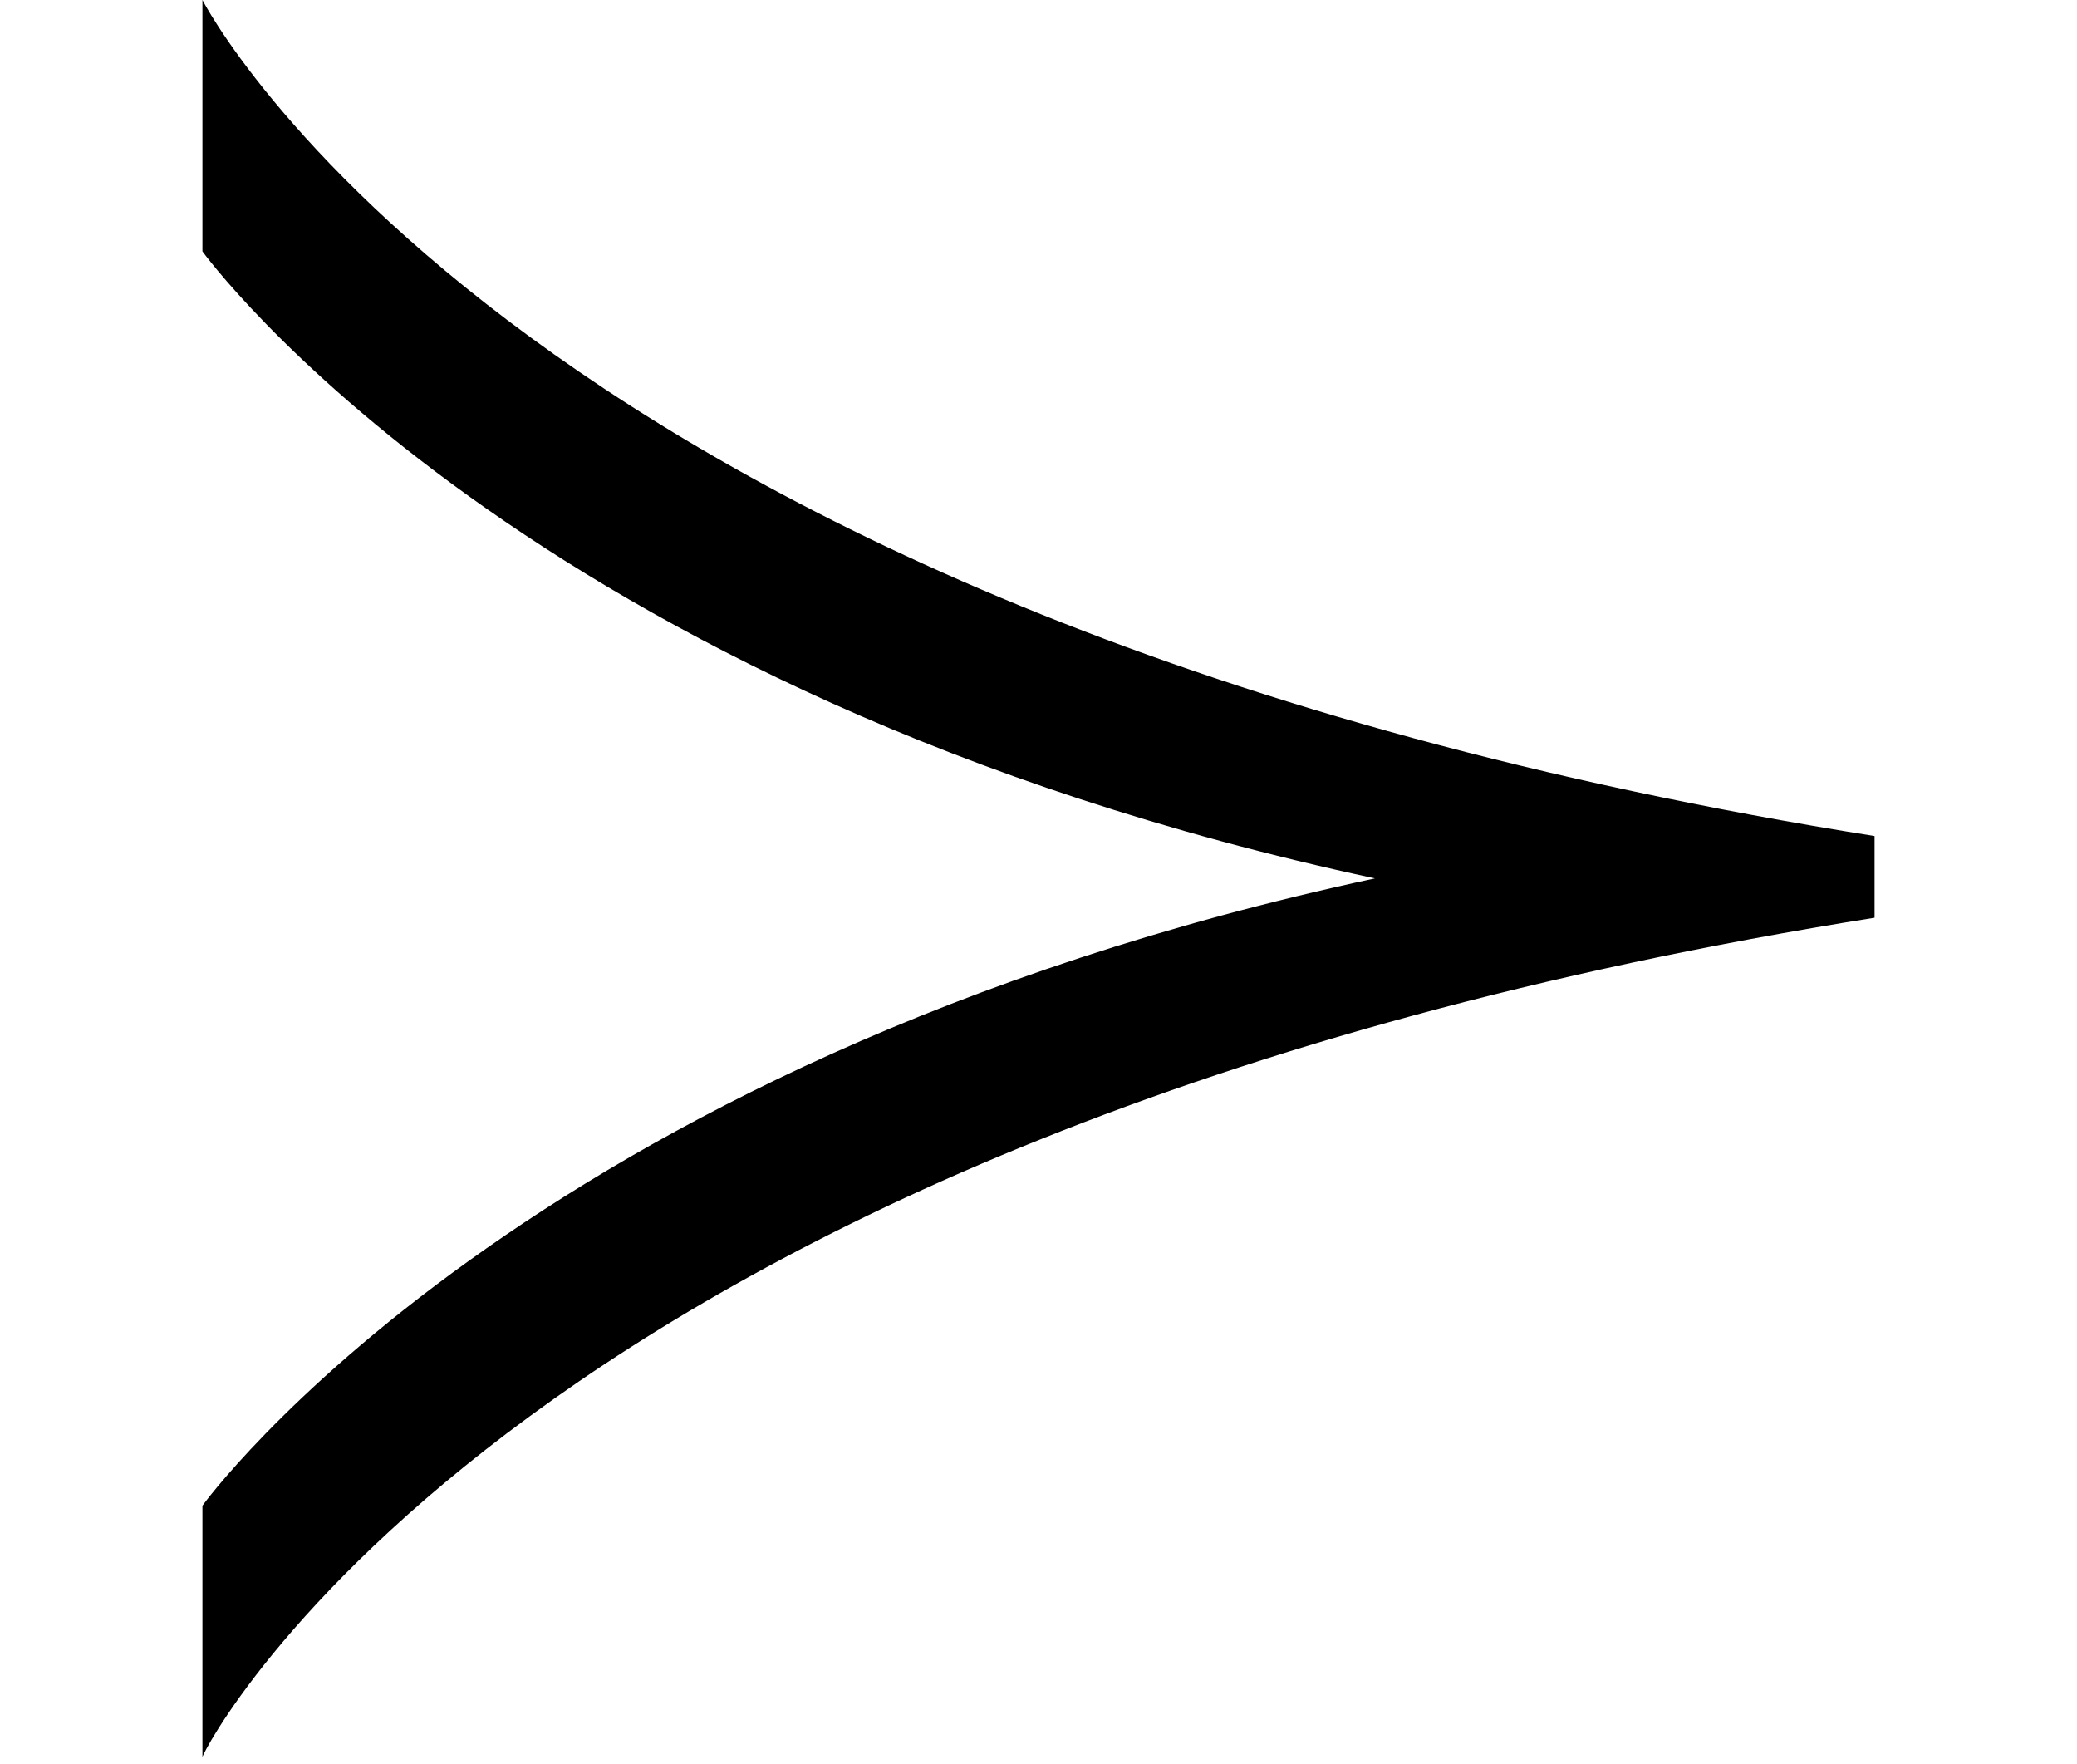
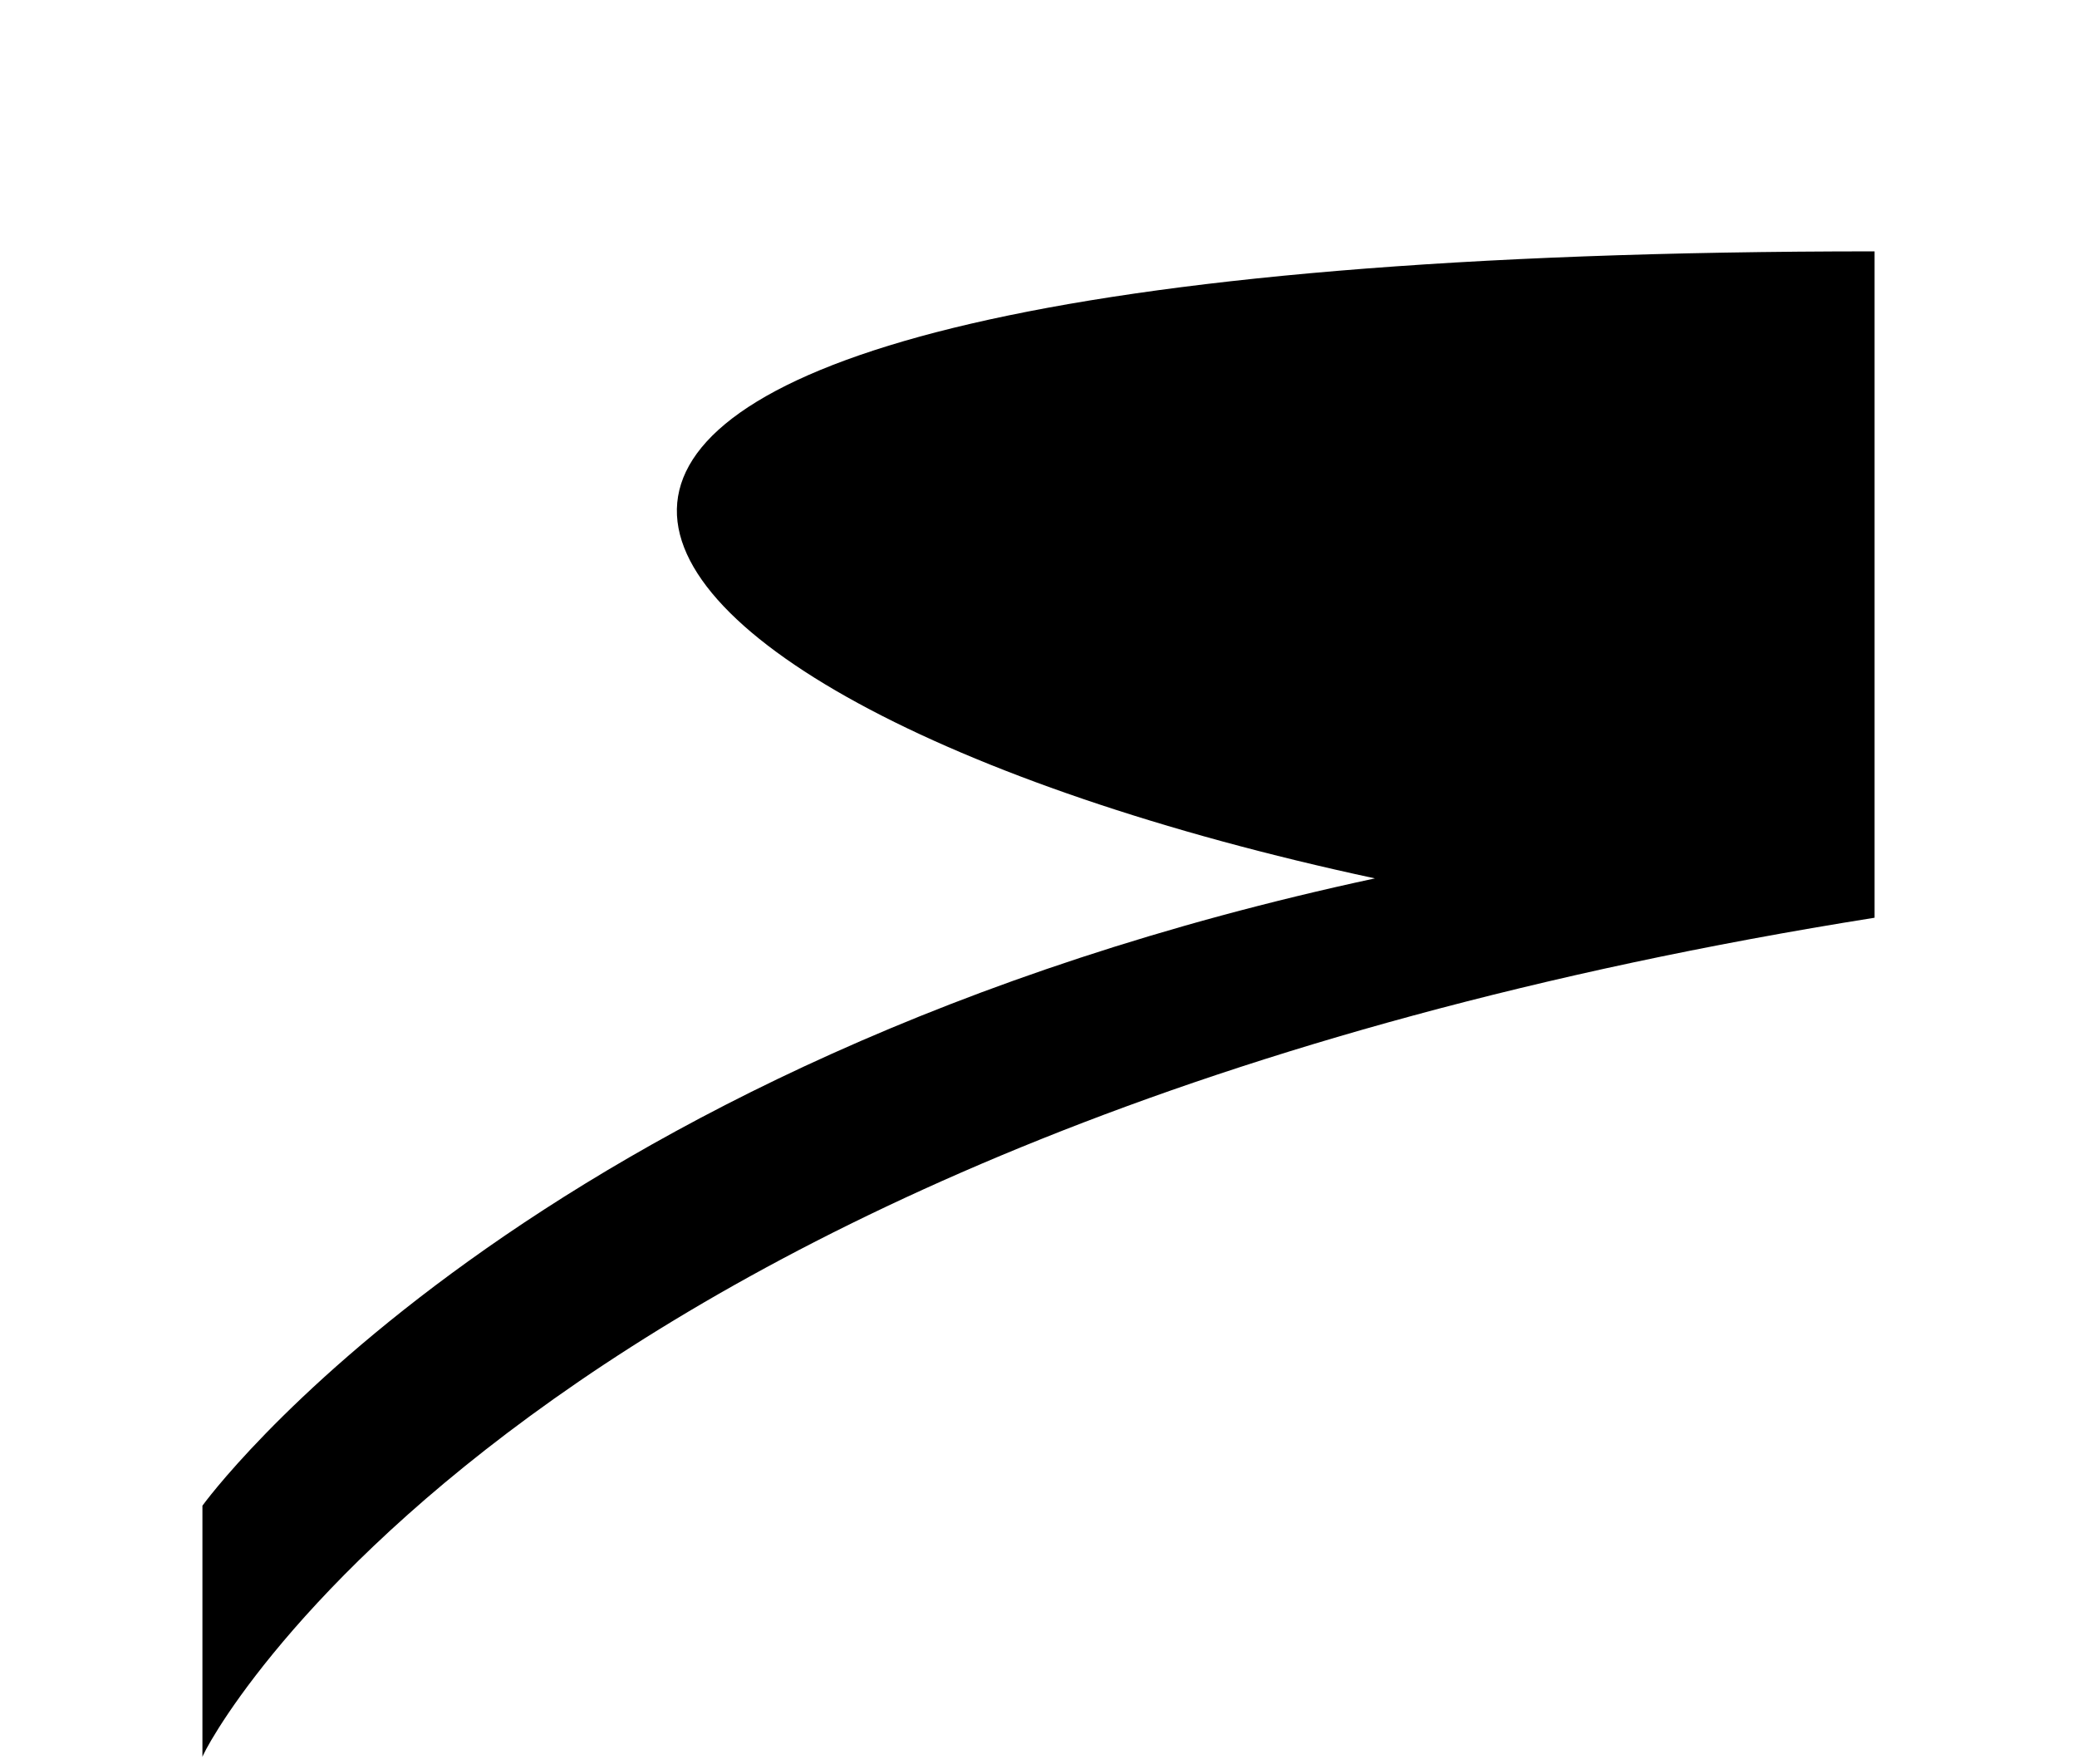
<svg xmlns="http://www.w3.org/2000/svg" xmlns:xlink="http://www.w3.org/1999/xlink" version="1.1" width="7.603pt" height="6.456pt" viewBox="56.413 59.477 7.603 6.456">
  <defs>
-     <path id="g0-31" d="M6.862-2.917V-3.216C1.901-4.005 .741-6.276 .741-6.276V-5.356C.741-5.356 1.913-3.73 5.033-3.061C1.913-2.391 .741-.765 .741-.765V.155C.741 .132 1.901-2.128 6.862-2.917Z" />
+     <path id="g0-31" d="M6.862-2.917V-3.216V-5.356C.741-5.356 1.913-3.73 5.033-3.061C1.913-2.391 .741-.765 .741-.765V.155C.741 .132 1.901-2.128 6.862-2.917Z" />
  </defs>
  <g id="page1">
    <use x="56.413" y="65.753" xlink:href="#g0-31" />
  </g>
</svg>